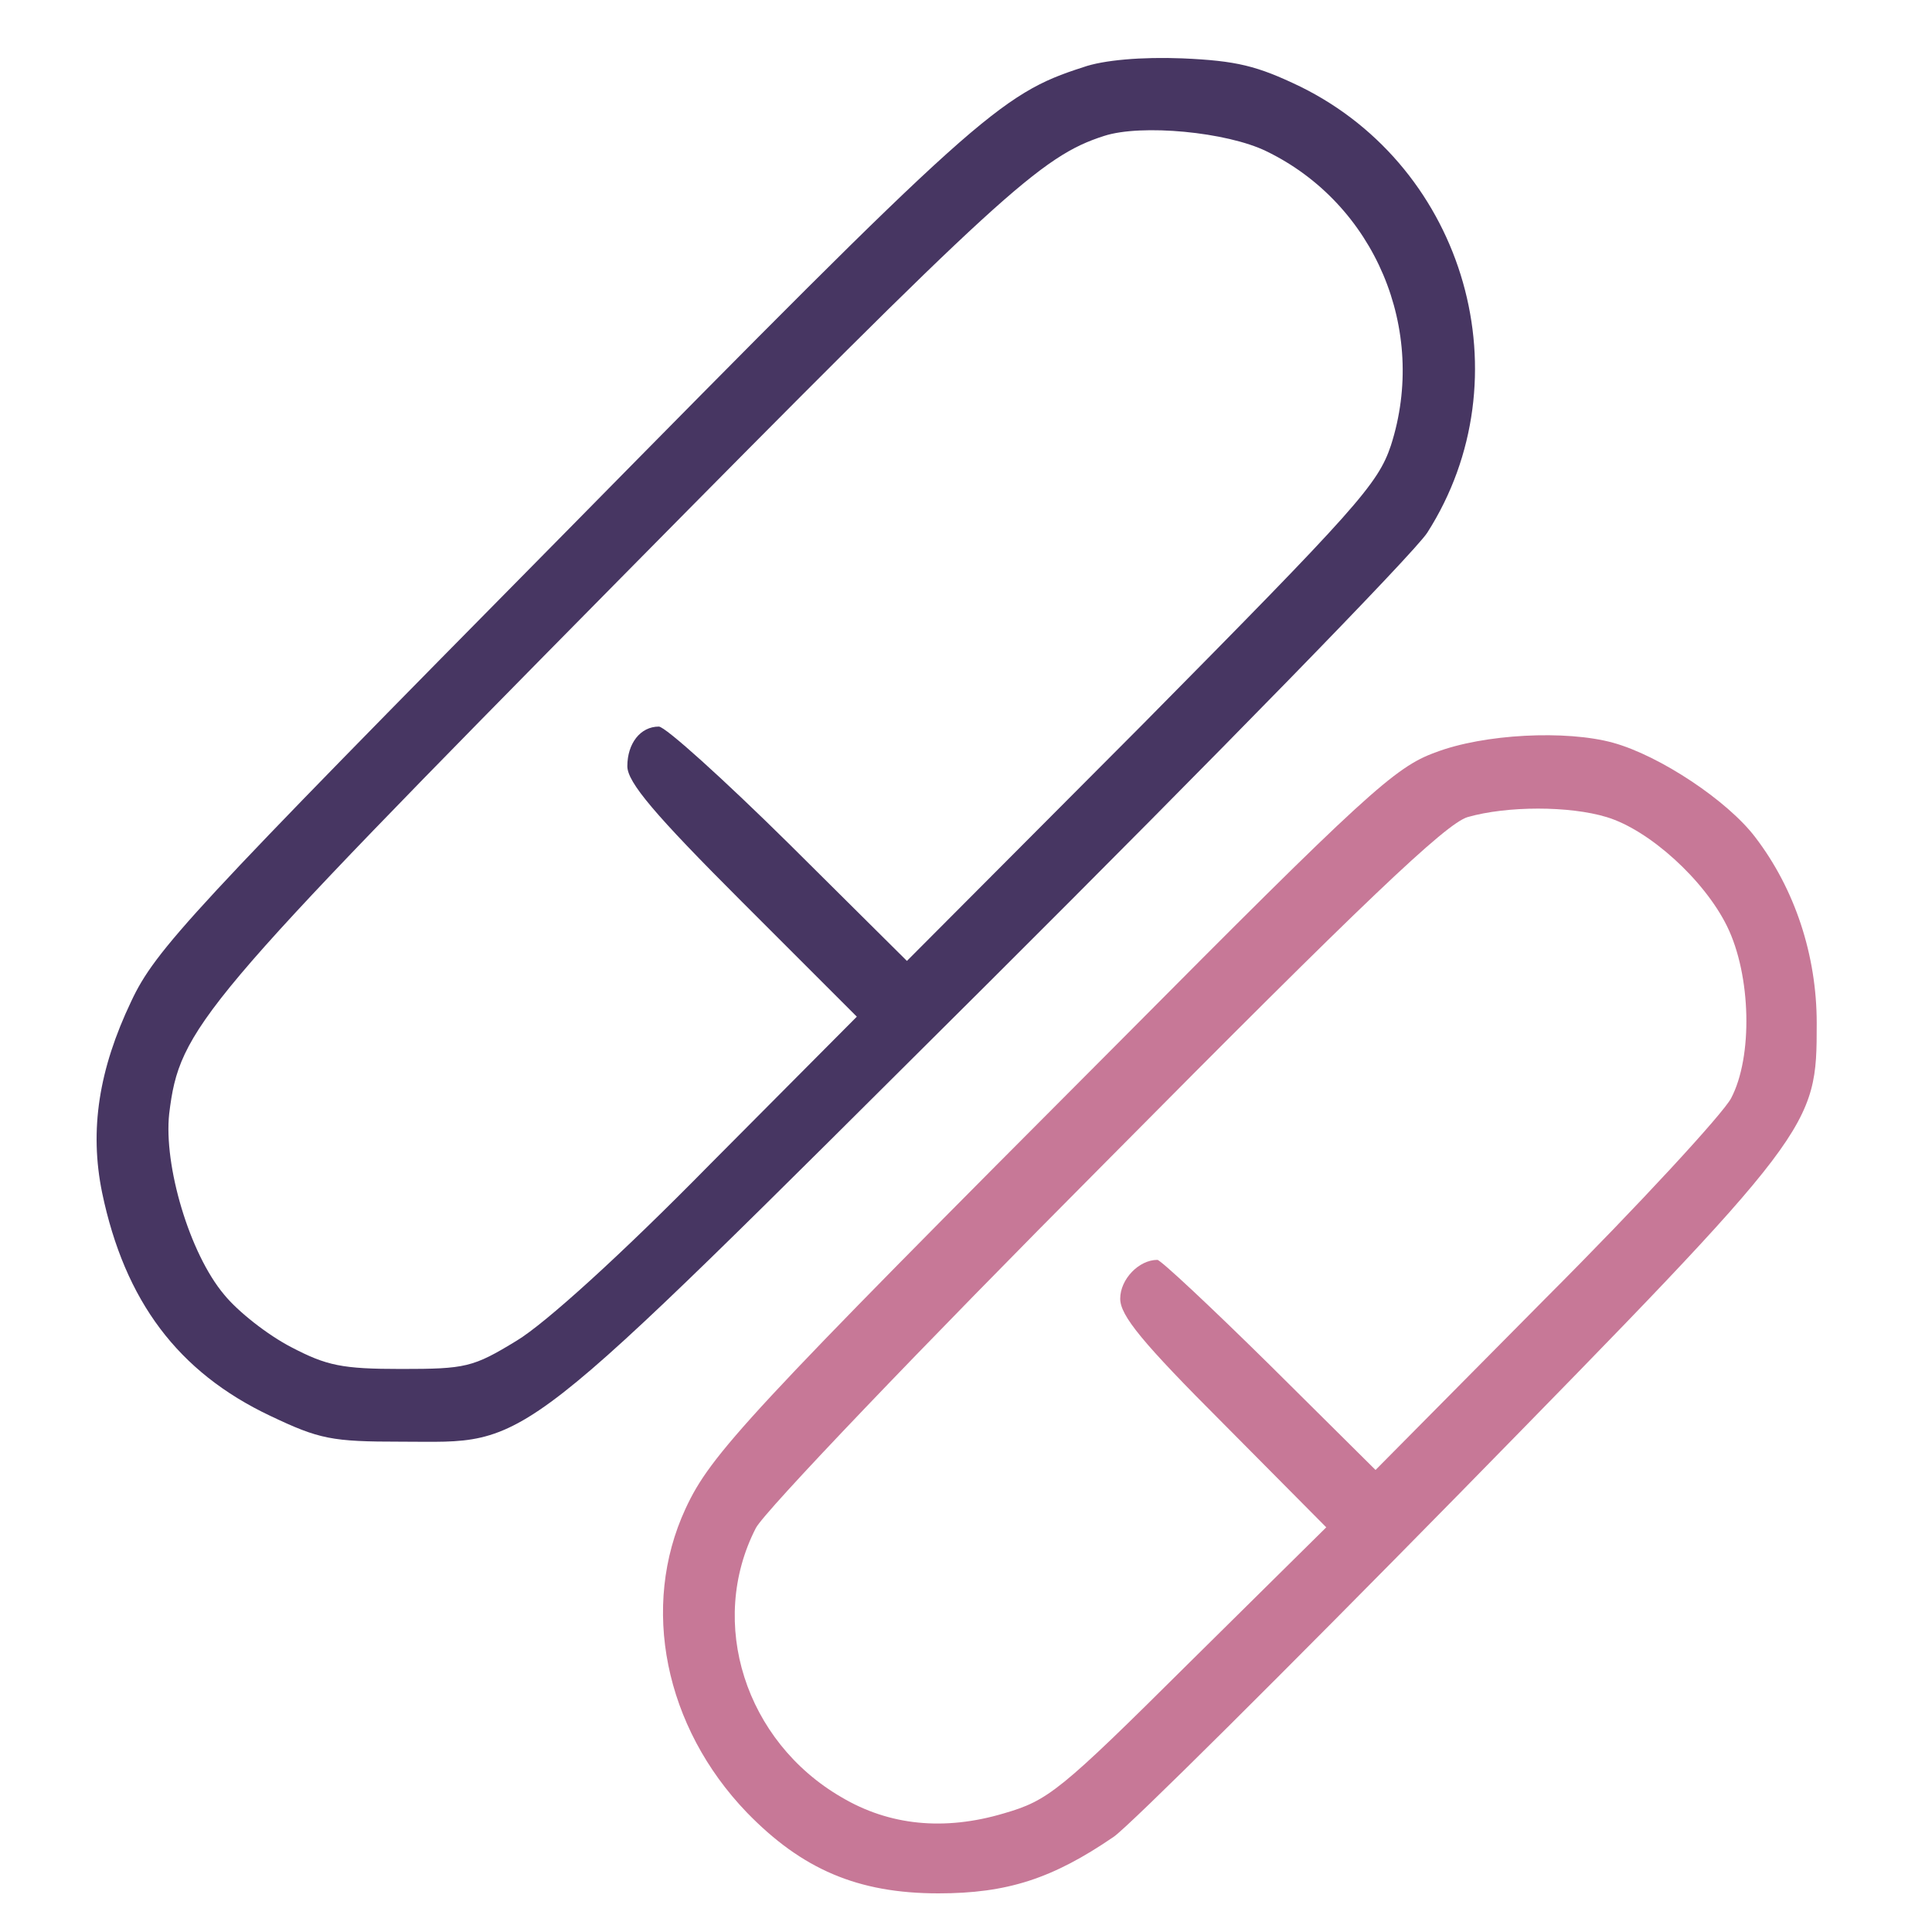
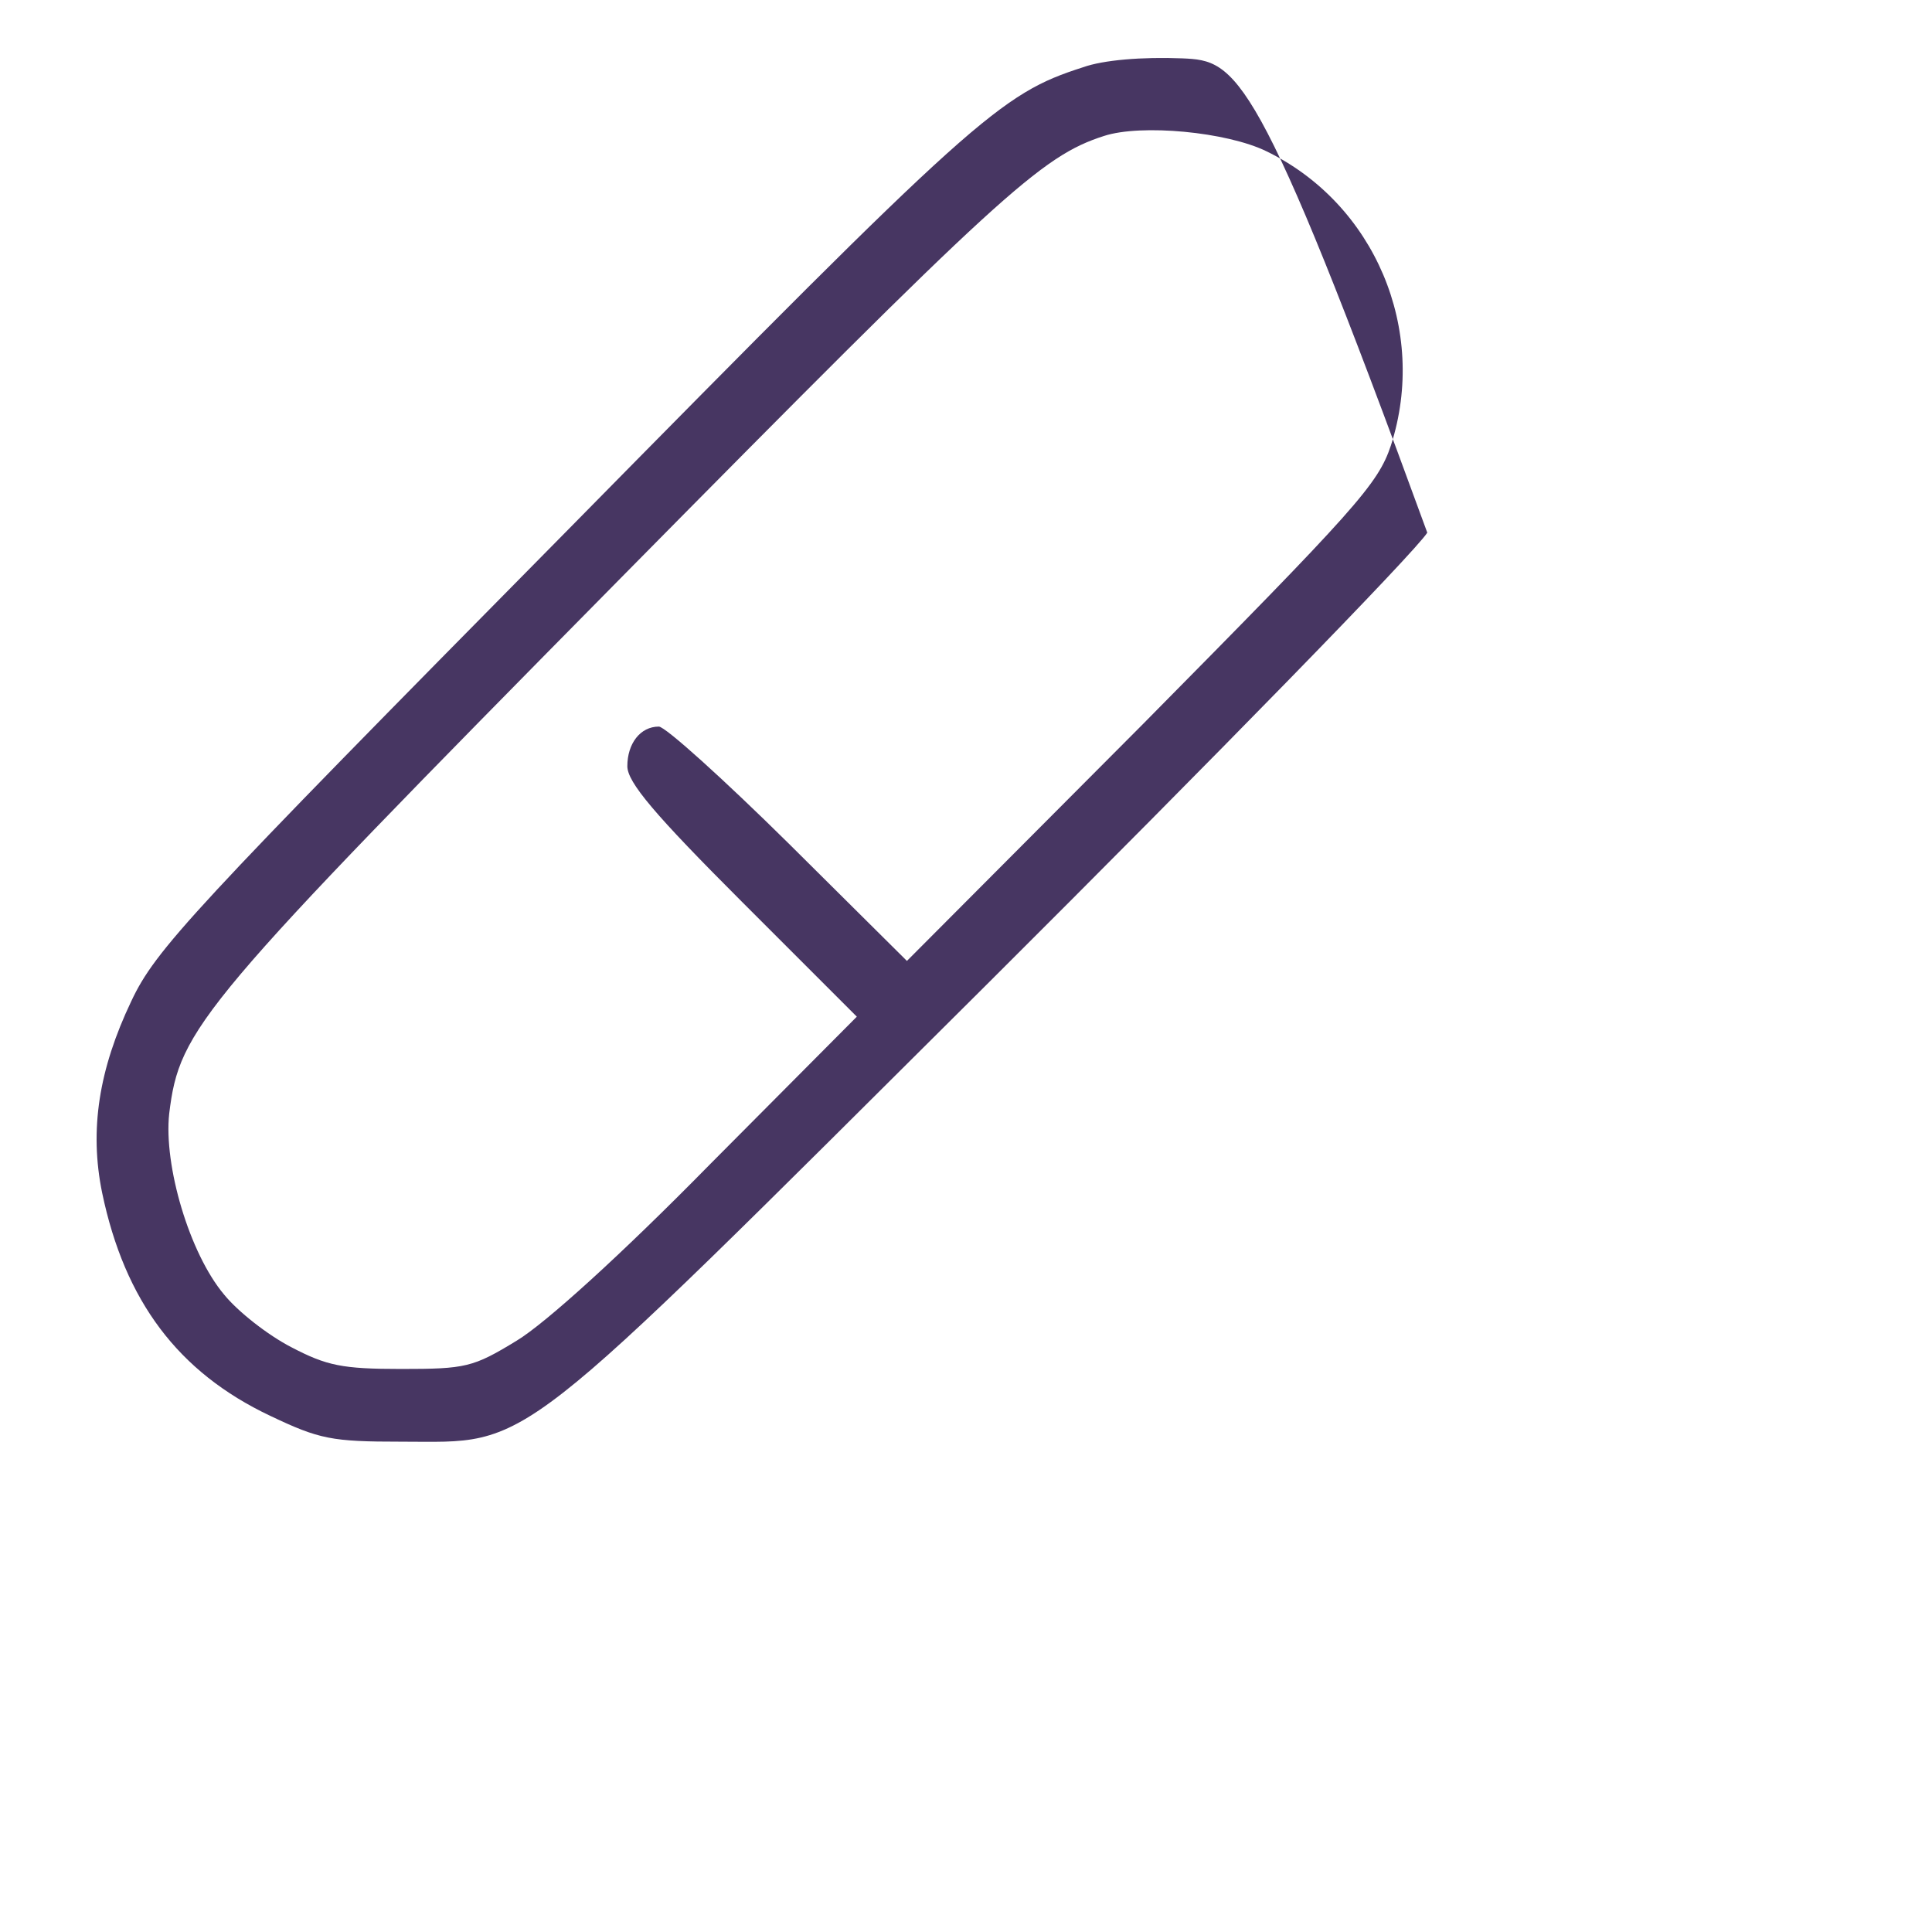
<svg xmlns="http://www.w3.org/2000/svg" width="100" height="100" viewBox="0 0 100 100" fill="none">
-   <path d="M56.059 3.481C51.752 4.861 50.497 5.991 29.209 27.613C9.887 47.186 8.047 49.151 6.792 51.828C5.119 55.341 4.618 58.478 5.287 61.74C6.458 67.344 9.218 71.025 13.986 73.283C16.537 74.496 17.164 74.621 20.761 74.621C27.62 74.621 26.198 75.709 50.999 51.033C62.918 39.156 73.207 28.617 73.876 27.571C78.978 19.583 75.883 8.709 67.309 4.485C65.051 3.398 64.005 3.147 61.203 3.021C59.112 2.938 57.105 3.105 56.059 3.481ZM65.553 7.831C71.157 10.549 73.918 17.074 71.994 23.054C71.325 25.062 70.195 26.316 59.112 37.525L46.942 49.737L40.836 43.673C37.448 40.327 34.437 37.608 34.102 37.608C33.141 37.608 32.471 38.487 32.471 39.658C32.471 40.494 33.893 42.167 38.41 46.684L44.349 52.623L36.737 60.276C32.137 64.96 28.206 68.515 26.742 69.394C24.483 70.774 24.107 70.857 20.761 70.857C17.708 70.857 16.913 70.69 15.073 69.728C13.86 69.101 12.313 67.888 11.602 67.01C9.804 64.877 8.465 60.318 8.758 57.641C9.302 53.208 10.264 52.079 32.137 29.913C51.793 10.006 53.885 8.082 57.147 7.036C59.071 6.409 63.504 6.827 65.553 7.831Z" fill="#473662" />
-   <path d="M74.293 38.947C72.201 39.7 70.654 41.121 57.982 53.877C38.618 73.283 36.778 75.29 35.481 78.093C33.139 83.153 34.394 89.385 38.66 93.818C41.504 96.745 44.389 98 48.572 98C52.127 98 54.469 97.247 57.647 95.072C58.484 94.487 66.513 86.499 75.547 77.298C93.991 58.478 94.033 58.394 94.033 52.957C94.033 49.444 92.903 46.015 90.854 43.338C89.432 41.456 85.919 39.114 83.493 38.445C81.068 37.776 76.802 37.985 74.293 38.947ZM83.159 42.292C85.376 42.962 88.219 45.555 89.39 47.938C90.645 50.49 90.729 54.714 89.6 56.847C89.181 57.641 84.874 62.325 80.022 67.177L71.198 76.085L65.719 70.648C62.666 67.637 60.073 65.211 59.906 65.211C58.944 65.211 57.982 66.215 57.982 67.219C57.982 68.097 59.111 69.477 63.335 73.701L68.647 79.054L61.537 86.081C54.845 92.73 54.26 93.19 51.959 93.86C48.864 94.78 46.02 94.487 43.553 93.023C38.576 90.137 36.611 83.99 39.12 79.096C39.538 78.26 47.693 69.728 57.229 60.151C70.612 46.642 74.836 42.627 75.965 42.292C78.015 41.707 81.235 41.707 83.159 42.292Z" fill="#C77897" />
+   <path d="M56.059 3.481C51.752 4.861 50.497 5.991 29.209 27.613C9.887 47.186 8.047 49.151 6.792 51.828C5.119 55.341 4.618 58.478 5.287 61.74C6.458 67.344 9.218 71.025 13.986 73.283C16.537 74.496 17.164 74.621 20.761 74.621C27.62 74.621 26.198 75.709 50.999 51.033C62.918 39.156 73.207 28.617 73.876 27.571C65.051 3.398 64.005 3.147 61.203 3.021C59.112 2.938 57.105 3.105 56.059 3.481ZM65.553 7.831C71.157 10.549 73.918 17.074 71.994 23.054C71.325 25.062 70.195 26.316 59.112 37.525L46.942 49.737L40.836 43.673C37.448 40.327 34.437 37.608 34.102 37.608C33.141 37.608 32.471 38.487 32.471 39.658C32.471 40.494 33.893 42.167 38.41 46.684L44.349 52.623L36.737 60.276C32.137 64.96 28.206 68.515 26.742 69.394C24.483 70.774 24.107 70.857 20.761 70.857C17.708 70.857 16.913 70.69 15.073 69.728C13.86 69.101 12.313 67.888 11.602 67.01C9.804 64.877 8.465 60.318 8.758 57.641C9.302 53.208 10.264 52.079 32.137 29.913C51.793 10.006 53.885 8.082 57.147 7.036C59.071 6.409 63.504 6.827 65.553 7.831Z" fill="#473662" />
</svg>